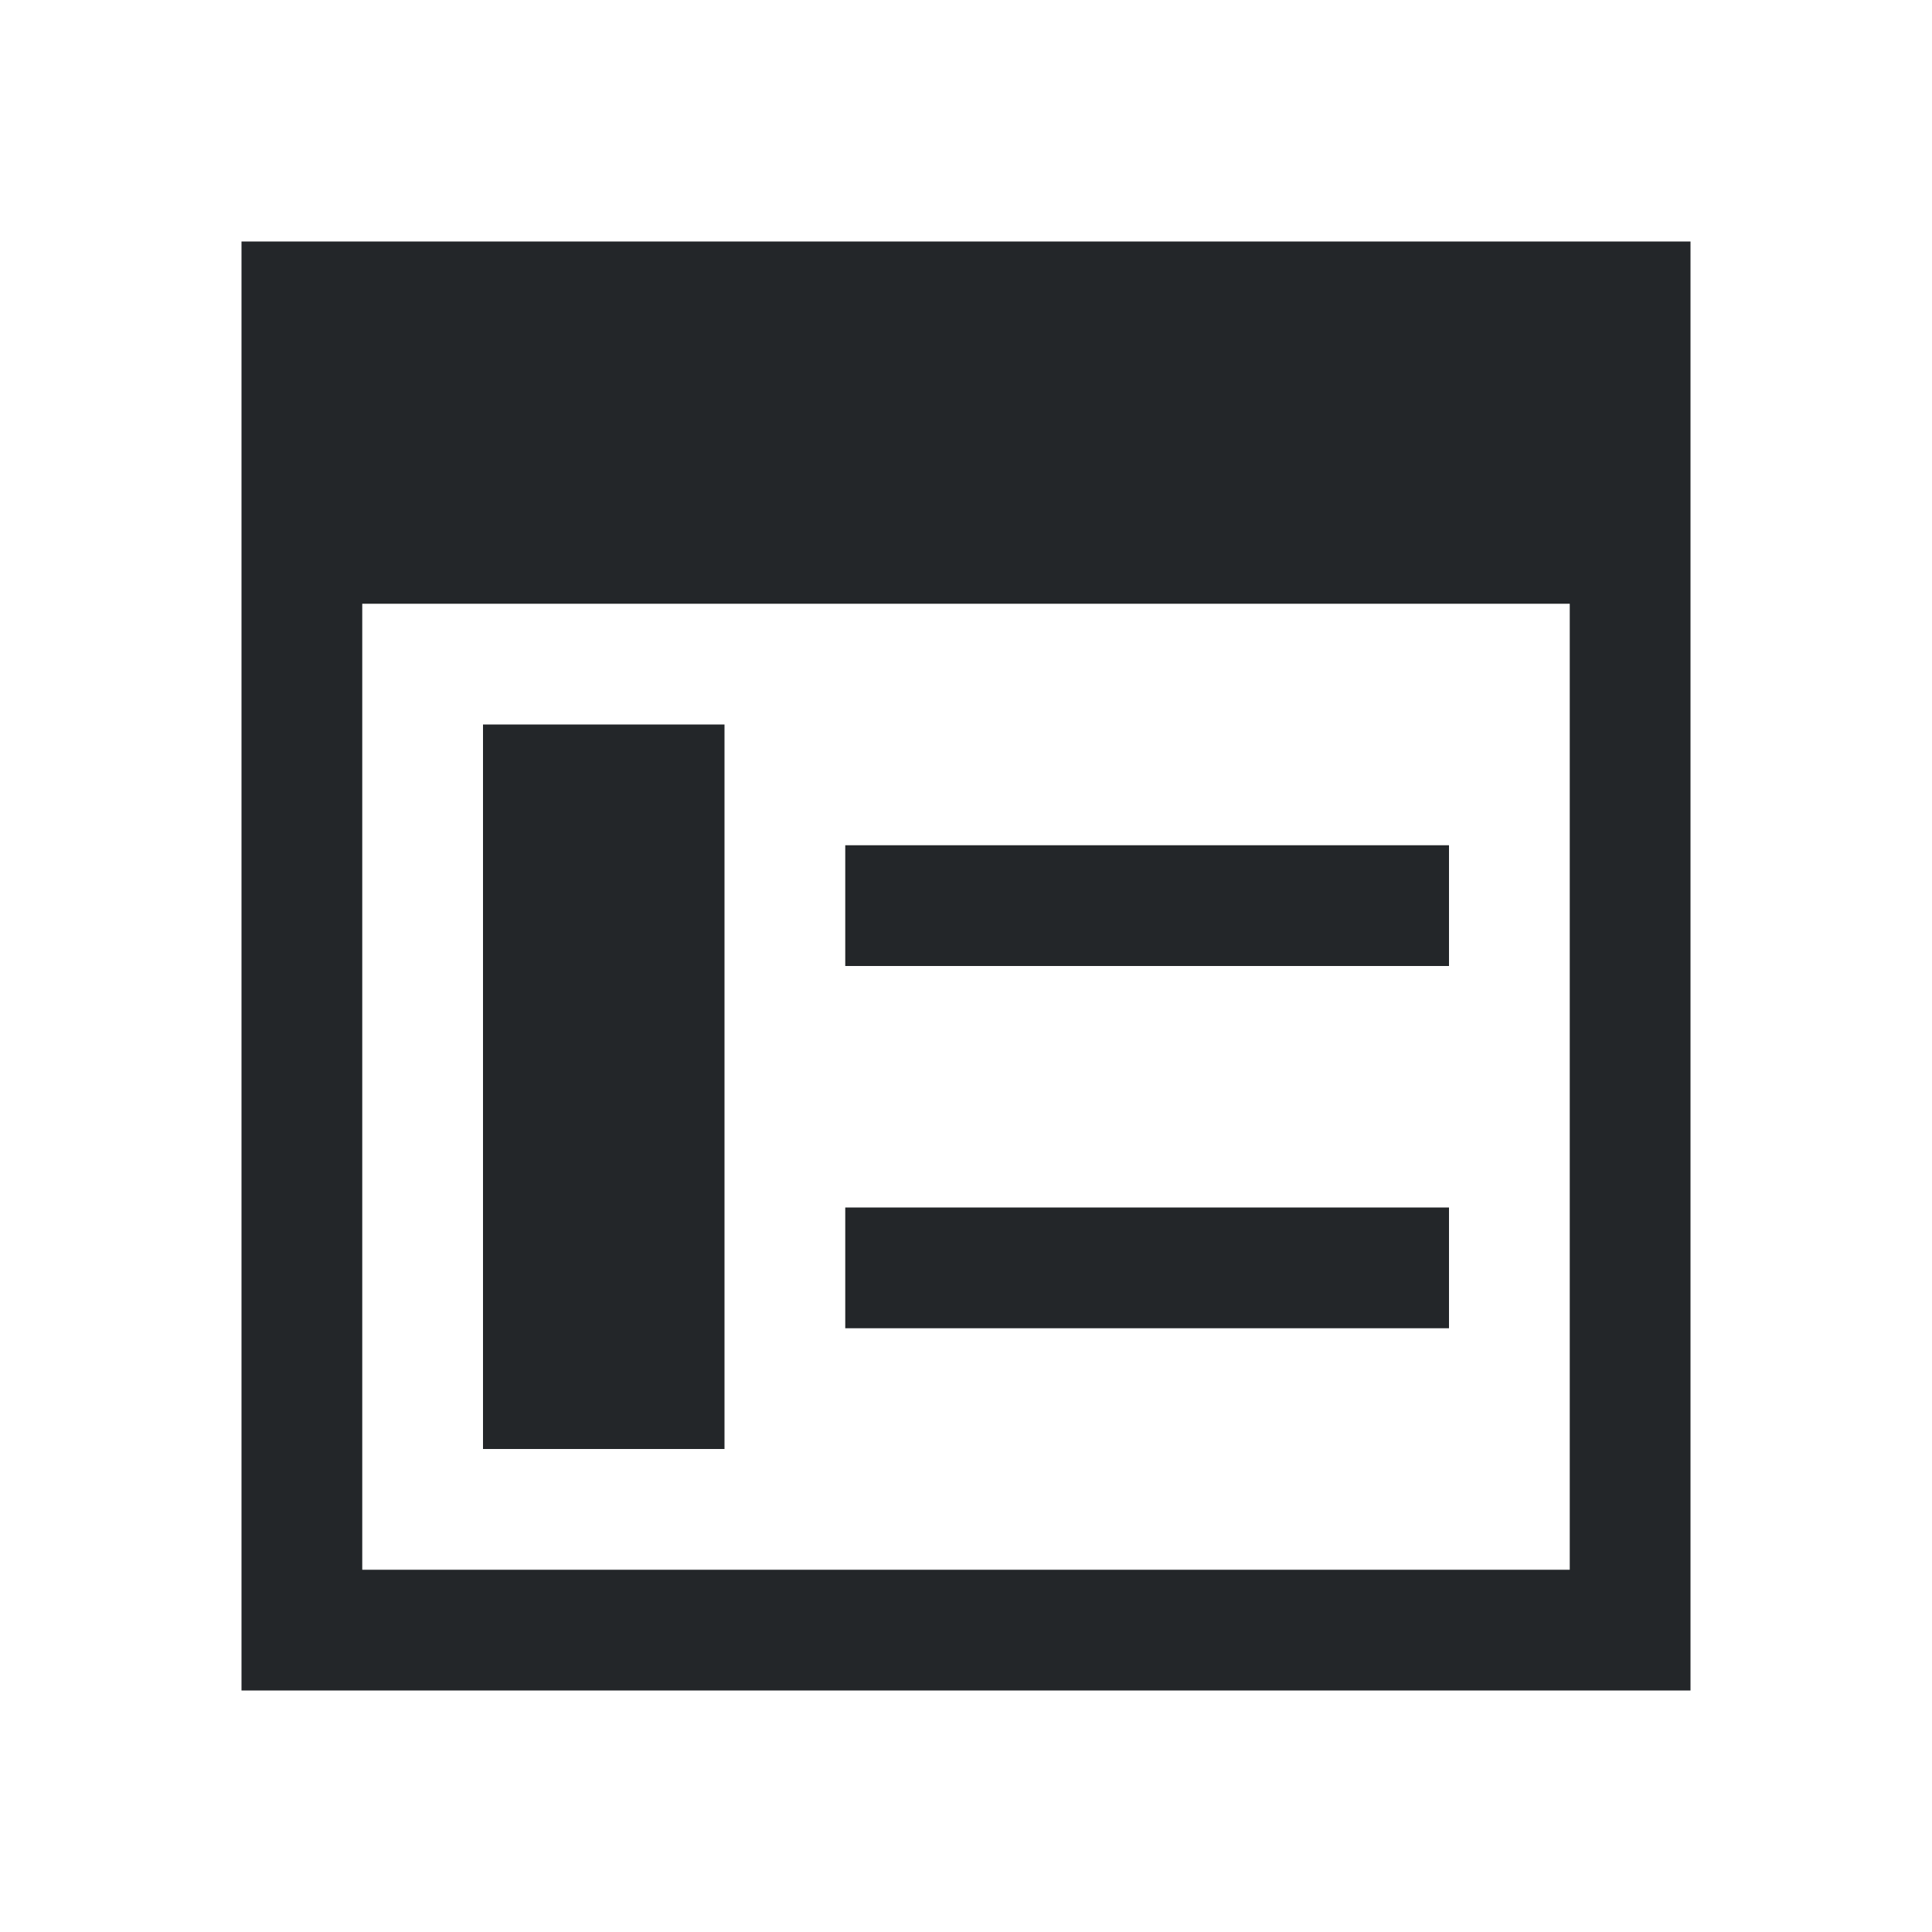
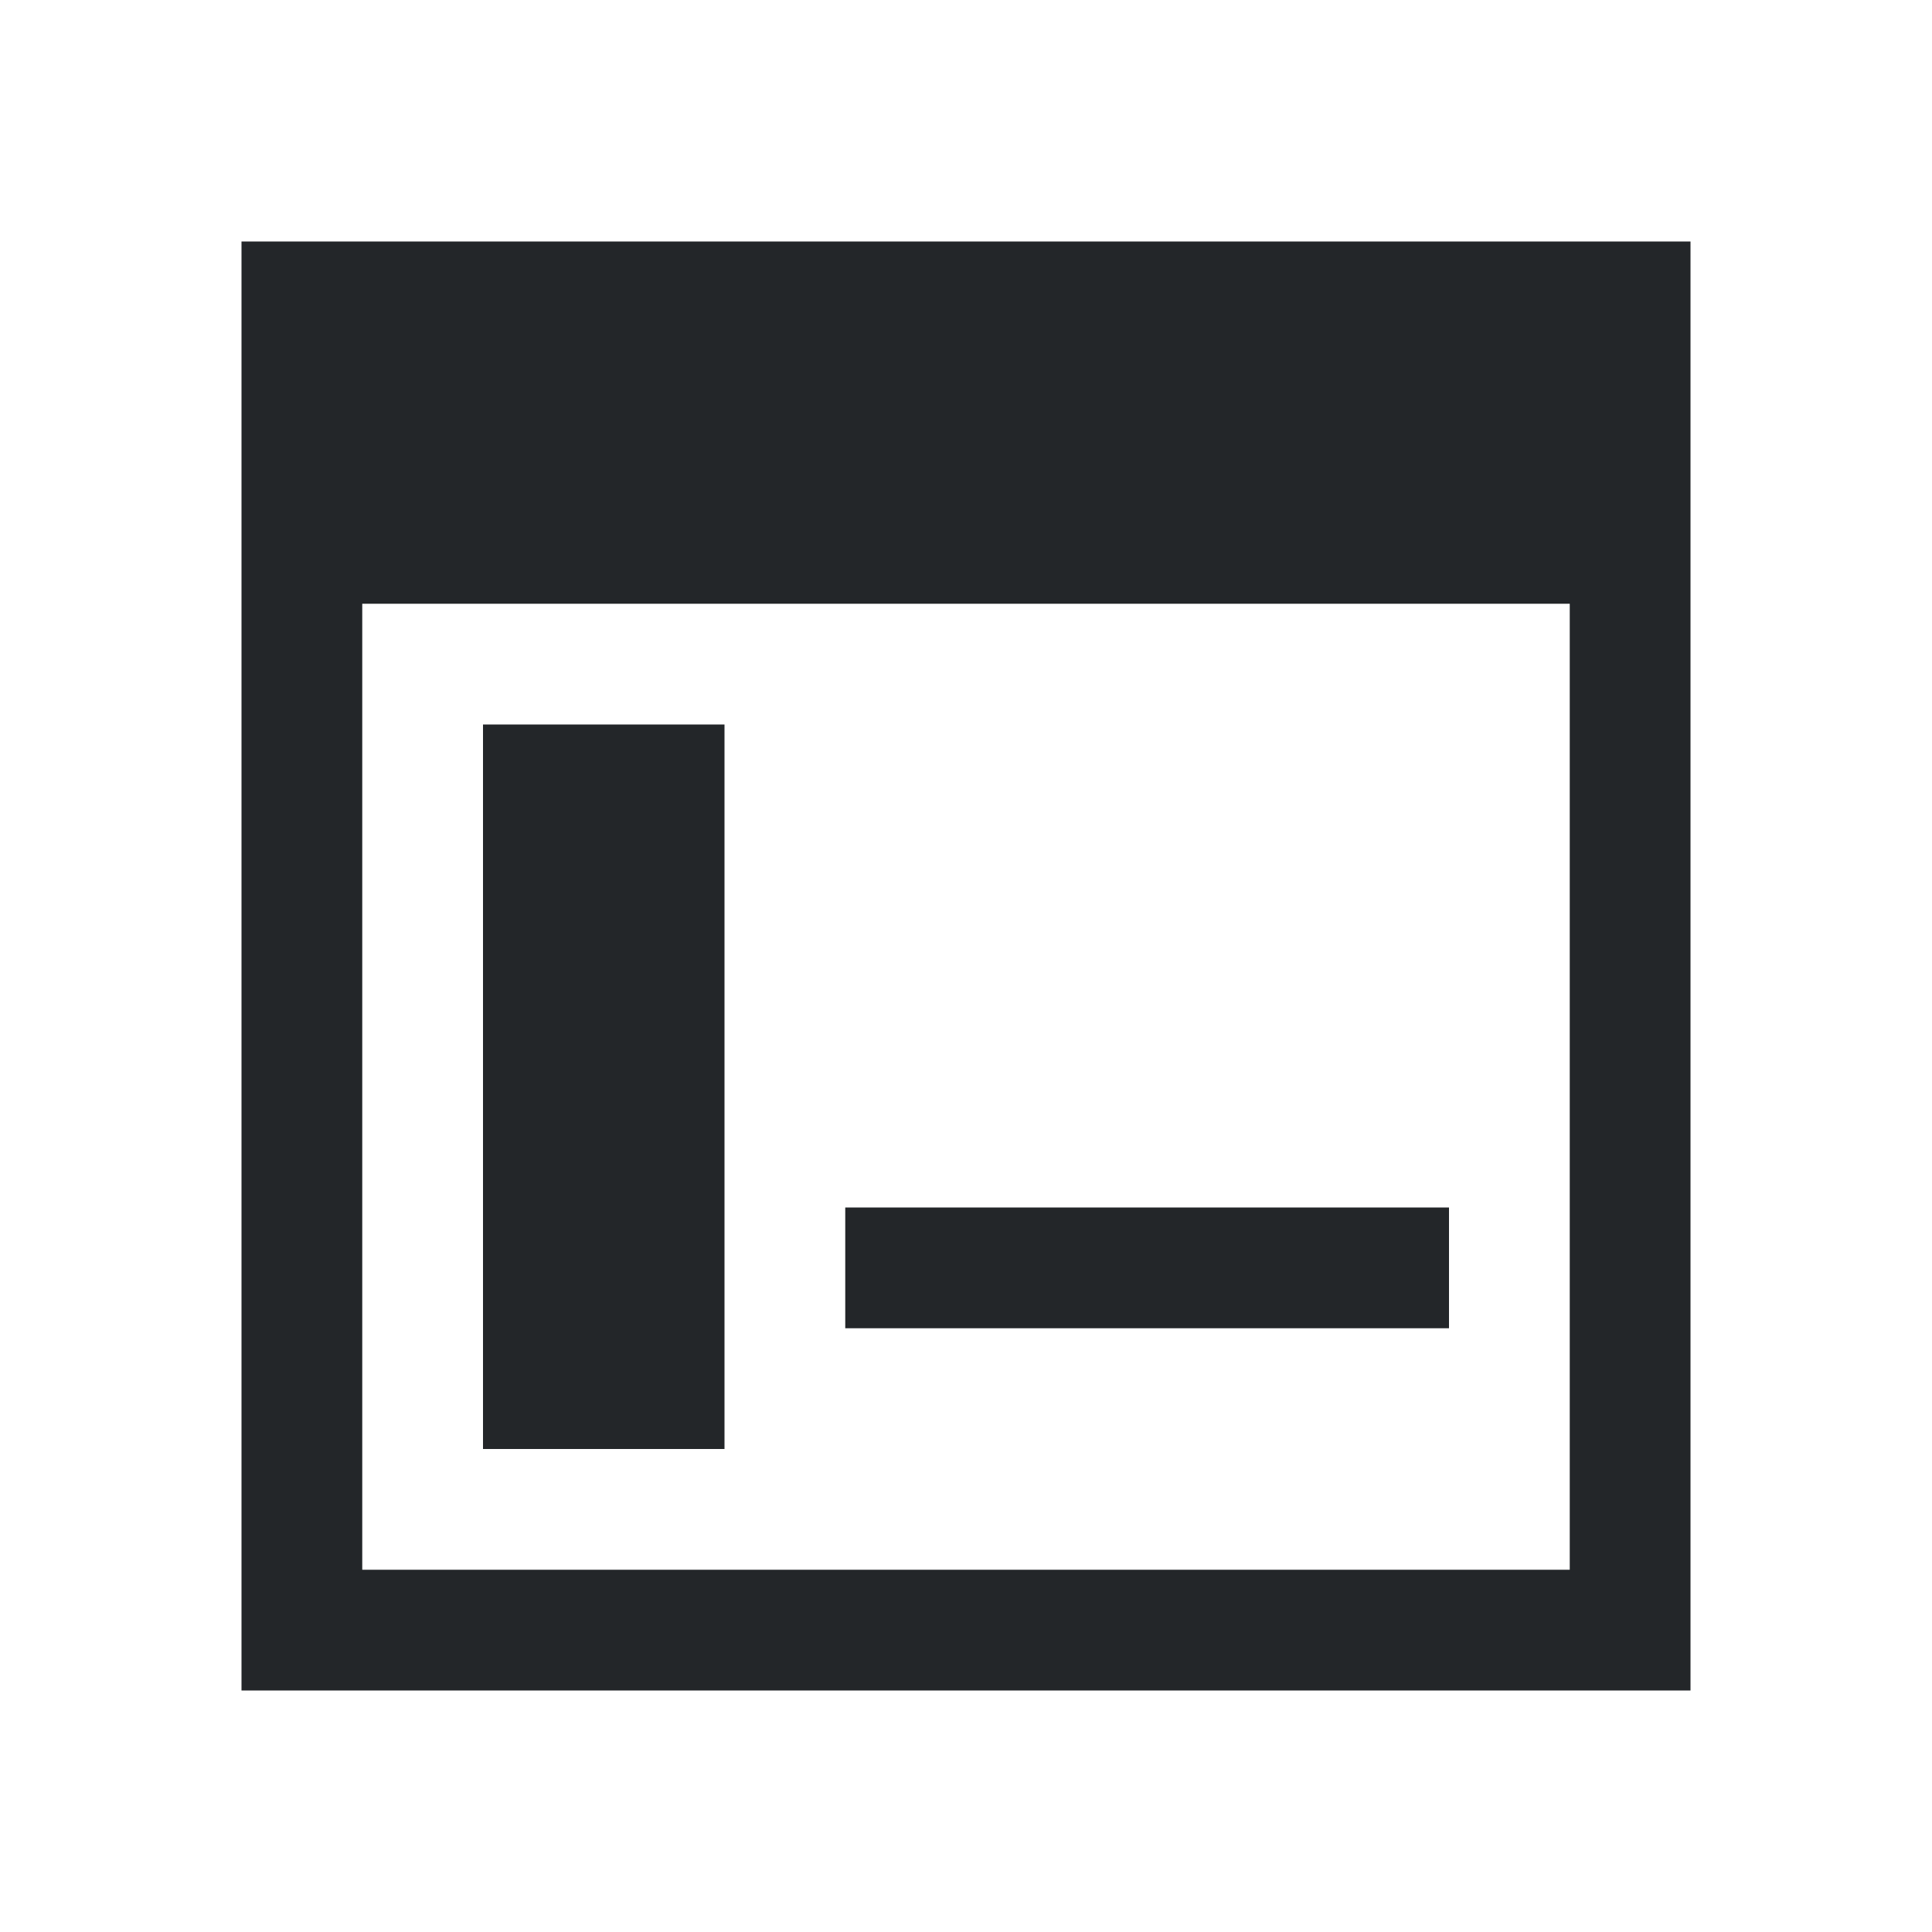
<svg xmlns="http://www.w3.org/2000/svg" viewBox="0 0 16 16">
-   <path d="M2 2v12h12V2zm1 3h10v8H3zm1 1v6h2V6zm3 1v1h5V7zm0 3v1h5v-1z" style="color:#232629;fill:currentColor;fill-opacity:1;stroke:none" />
+   <path d="M2 2v12h12V2zm1 3h10v8H3zm1 1v6h2V6zm3 1h5V7zm0 3v1h5v-1z" style="color:#232629;fill:currentColor;fill-opacity:1;stroke:none" />
</svg>